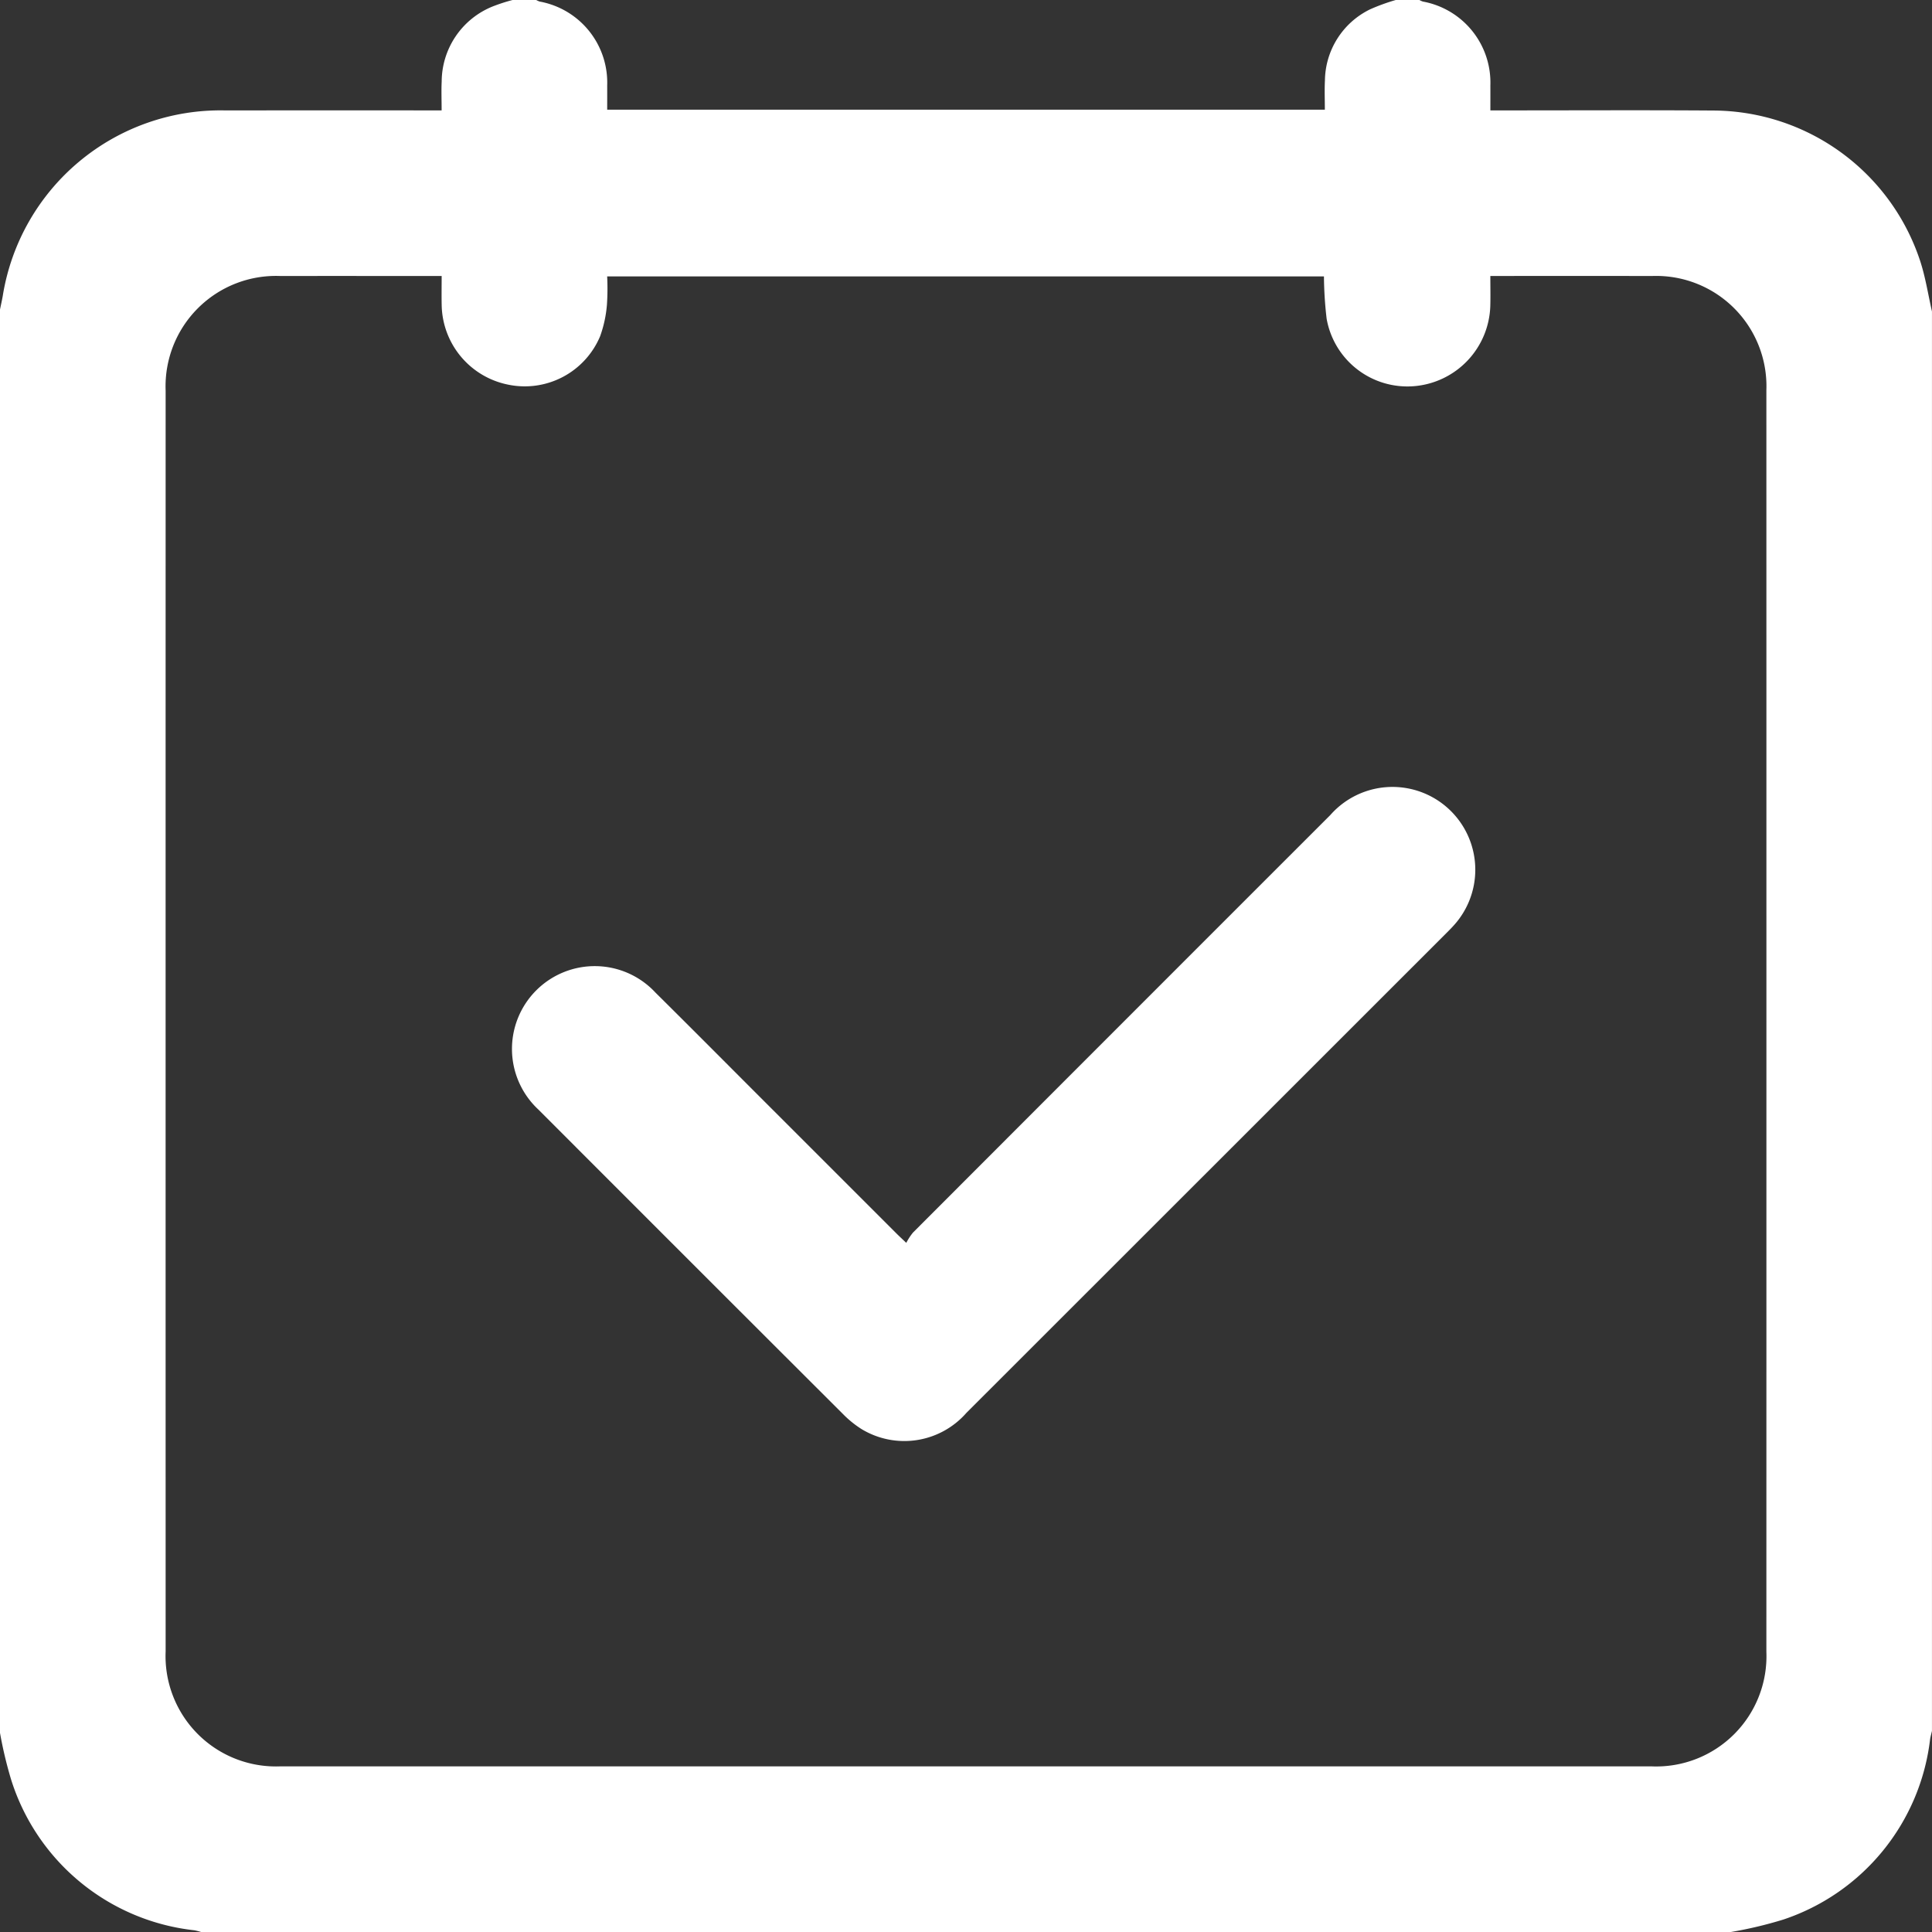
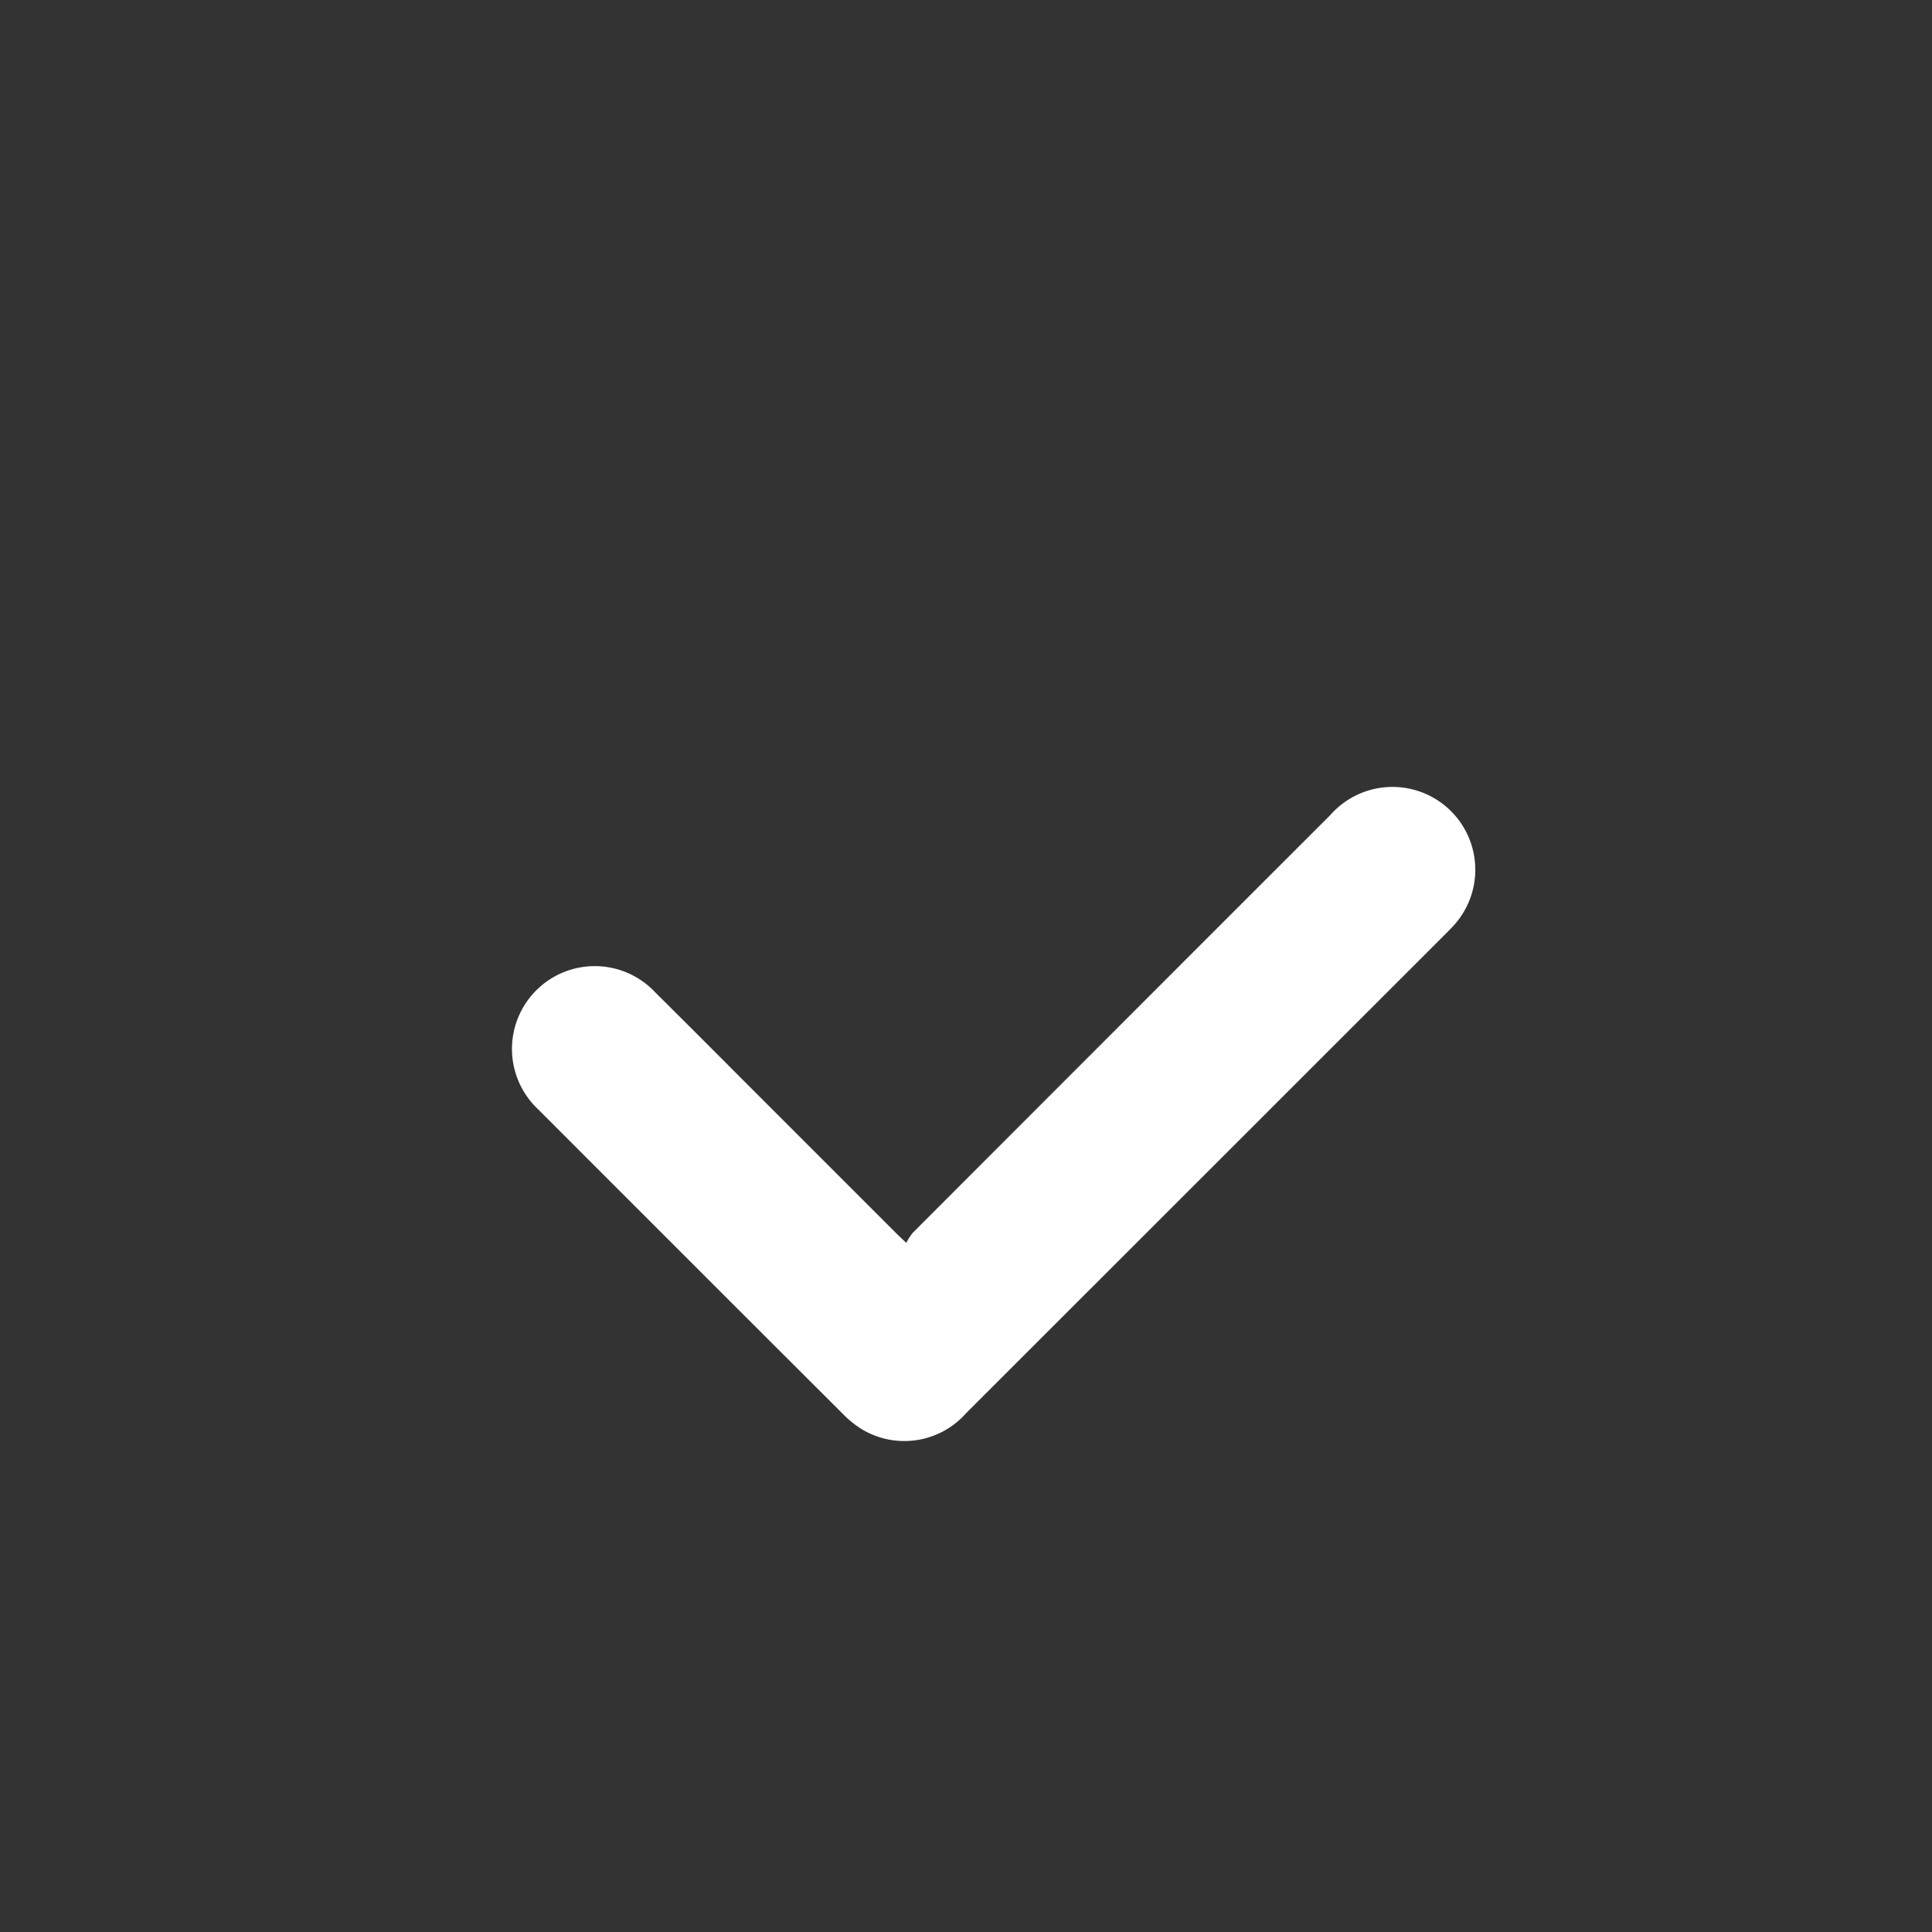
<svg xmlns="http://www.w3.org/2000/svg" id="Layer_1" data-name="Layer 1" viewBox="0 0 128 128">
  <rect x="0" y="0" width="128" height="128" fill="#333333" stroke="none" />
  <defs>
    <style>.cls-1{fill:#fff;}</style>
  </defs>
  <title>Icons</title>
-   <path class="cls-1" d="M0,114.808v-94.302c.06-.293.126-.584.179-.878A14.607,14.607,0,0,1,14.901,7.315q6.82-.006,13.64-.001h.718c0-.704-.025-1.312.004-1.918A5.389,5.389,0,0,1,32.606.442,11.746,11.746,0,0,1,33.959,0h1.567a1.293,1.293,0,0,0,.233.104A5.456,5.456,0,0,1,40.228,5.661c.003.537 0,1.073 0,1.607H87.775c0-.675-.028-1.306.005-1.933A5.316,5.316,0,0,1,90.771.619,13.16,13.16,0,0,1,92.473,0h1.567a1.291,1.291,0,0,0,.233.104,5.456,5.456,0,0,1,4.468,5.552c.003.537 0,1.073 0,1.658.31,0,.545,0,.781,0,4.677.001,9.354-.024,14.031.009a14.499,14.499,0,0,1,13.664,9.971c.355,1.083.526,2.227.781,3.342v94.041c-.042.186-.095.37-.125.558a14.366,14.366,0,0,1-9.724,11.941A27.273,27.273,0,0,1,114.678,128H13.322a4.255,4.255,0,0,0-.438-.113A14.376,14.376,0,0,1,.734,117.895,27.396,27.396,0,0,1,0,114.808ZM40.226,18.314a16.039,16.039,0,0,1-.015,1.871,8.074,8.074,0,0,1-.449,2.086,5.414,5.414,0,0,1-6.128,3.206,5.476,5.476,0,0,1-4.371-5.242c-.014-.642-.002-1.286-.002-1.95-3.63,0-7.155-.004-10.68.001a7.315,7.315,0,0,0-7.607,7.605q-.004,41.759-0,83.519a7.312,7.312,0,0,0,7.597,7.616q45.416.004,90.832 0a7.306,7.306,0,0,0,7.624-7.589q.005-41.792-0-83.584a7.306,7.306,0,0,0-7.579-7.567q-5.028-.009-10.056-.001h-.653c0,.728.015,1.358-.003,1.988a5.5,5.5,0,0,1-5.051,5.312,5.431,5.431,0,0,1-5.792-4.468,25.686,25.686,0,0,1-.178-2.803Z" />
  <path class="cls-1" d="M60.043,82.342a4.002,4.002,0,0,1,.444-.68q13.818-13.837,27.648-27.661a5.486,5.486,0,0,1,8.372,7.089c-.193.235-.405.455-.621.67Q79.957,77.687,64.024,93.61a5.466,5.466,0,0,1-6.948,1.068,6.799,6.799,0,0,1-1.213-.981Q45.765,83.619,35.684,73.525a5.486,5.486,0,1,1,7.745-7.76c2.504,2.481,4.988,4.983,7.481,7.475q4.248,4.247,8.496,8.494C59.558,81.886,59.717,82.032,60.043,82.342Z" />
</svg>